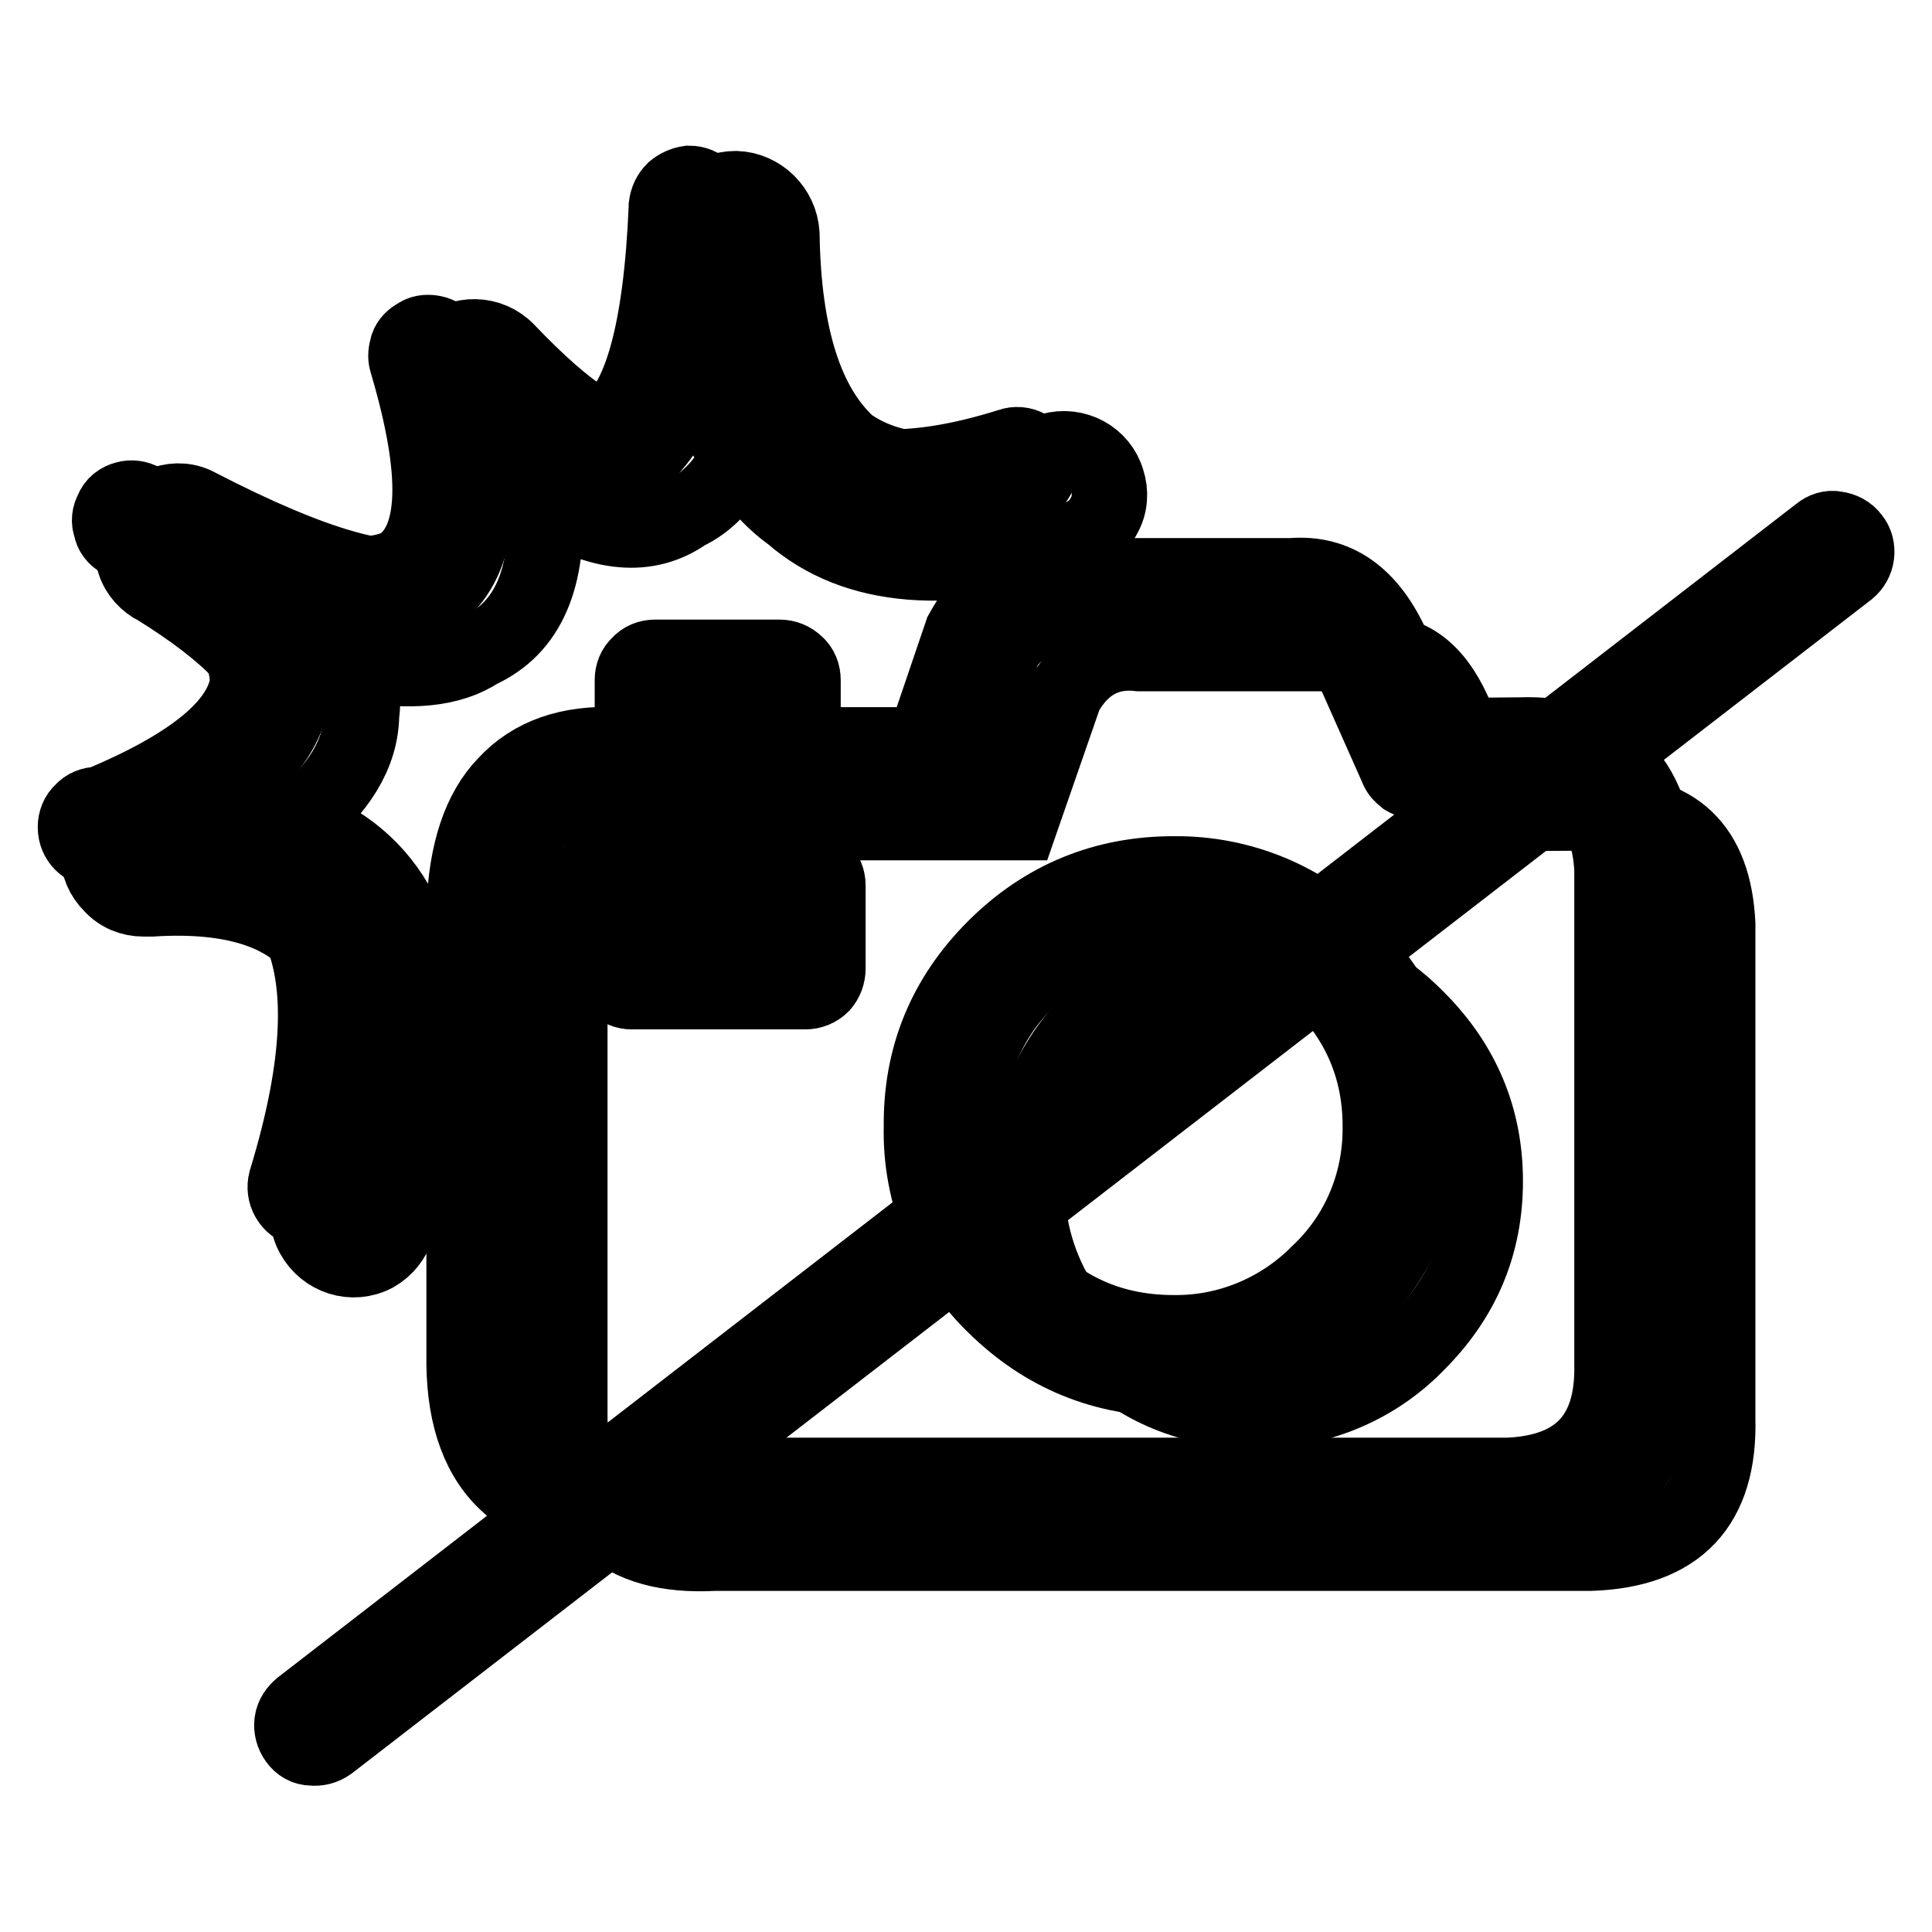
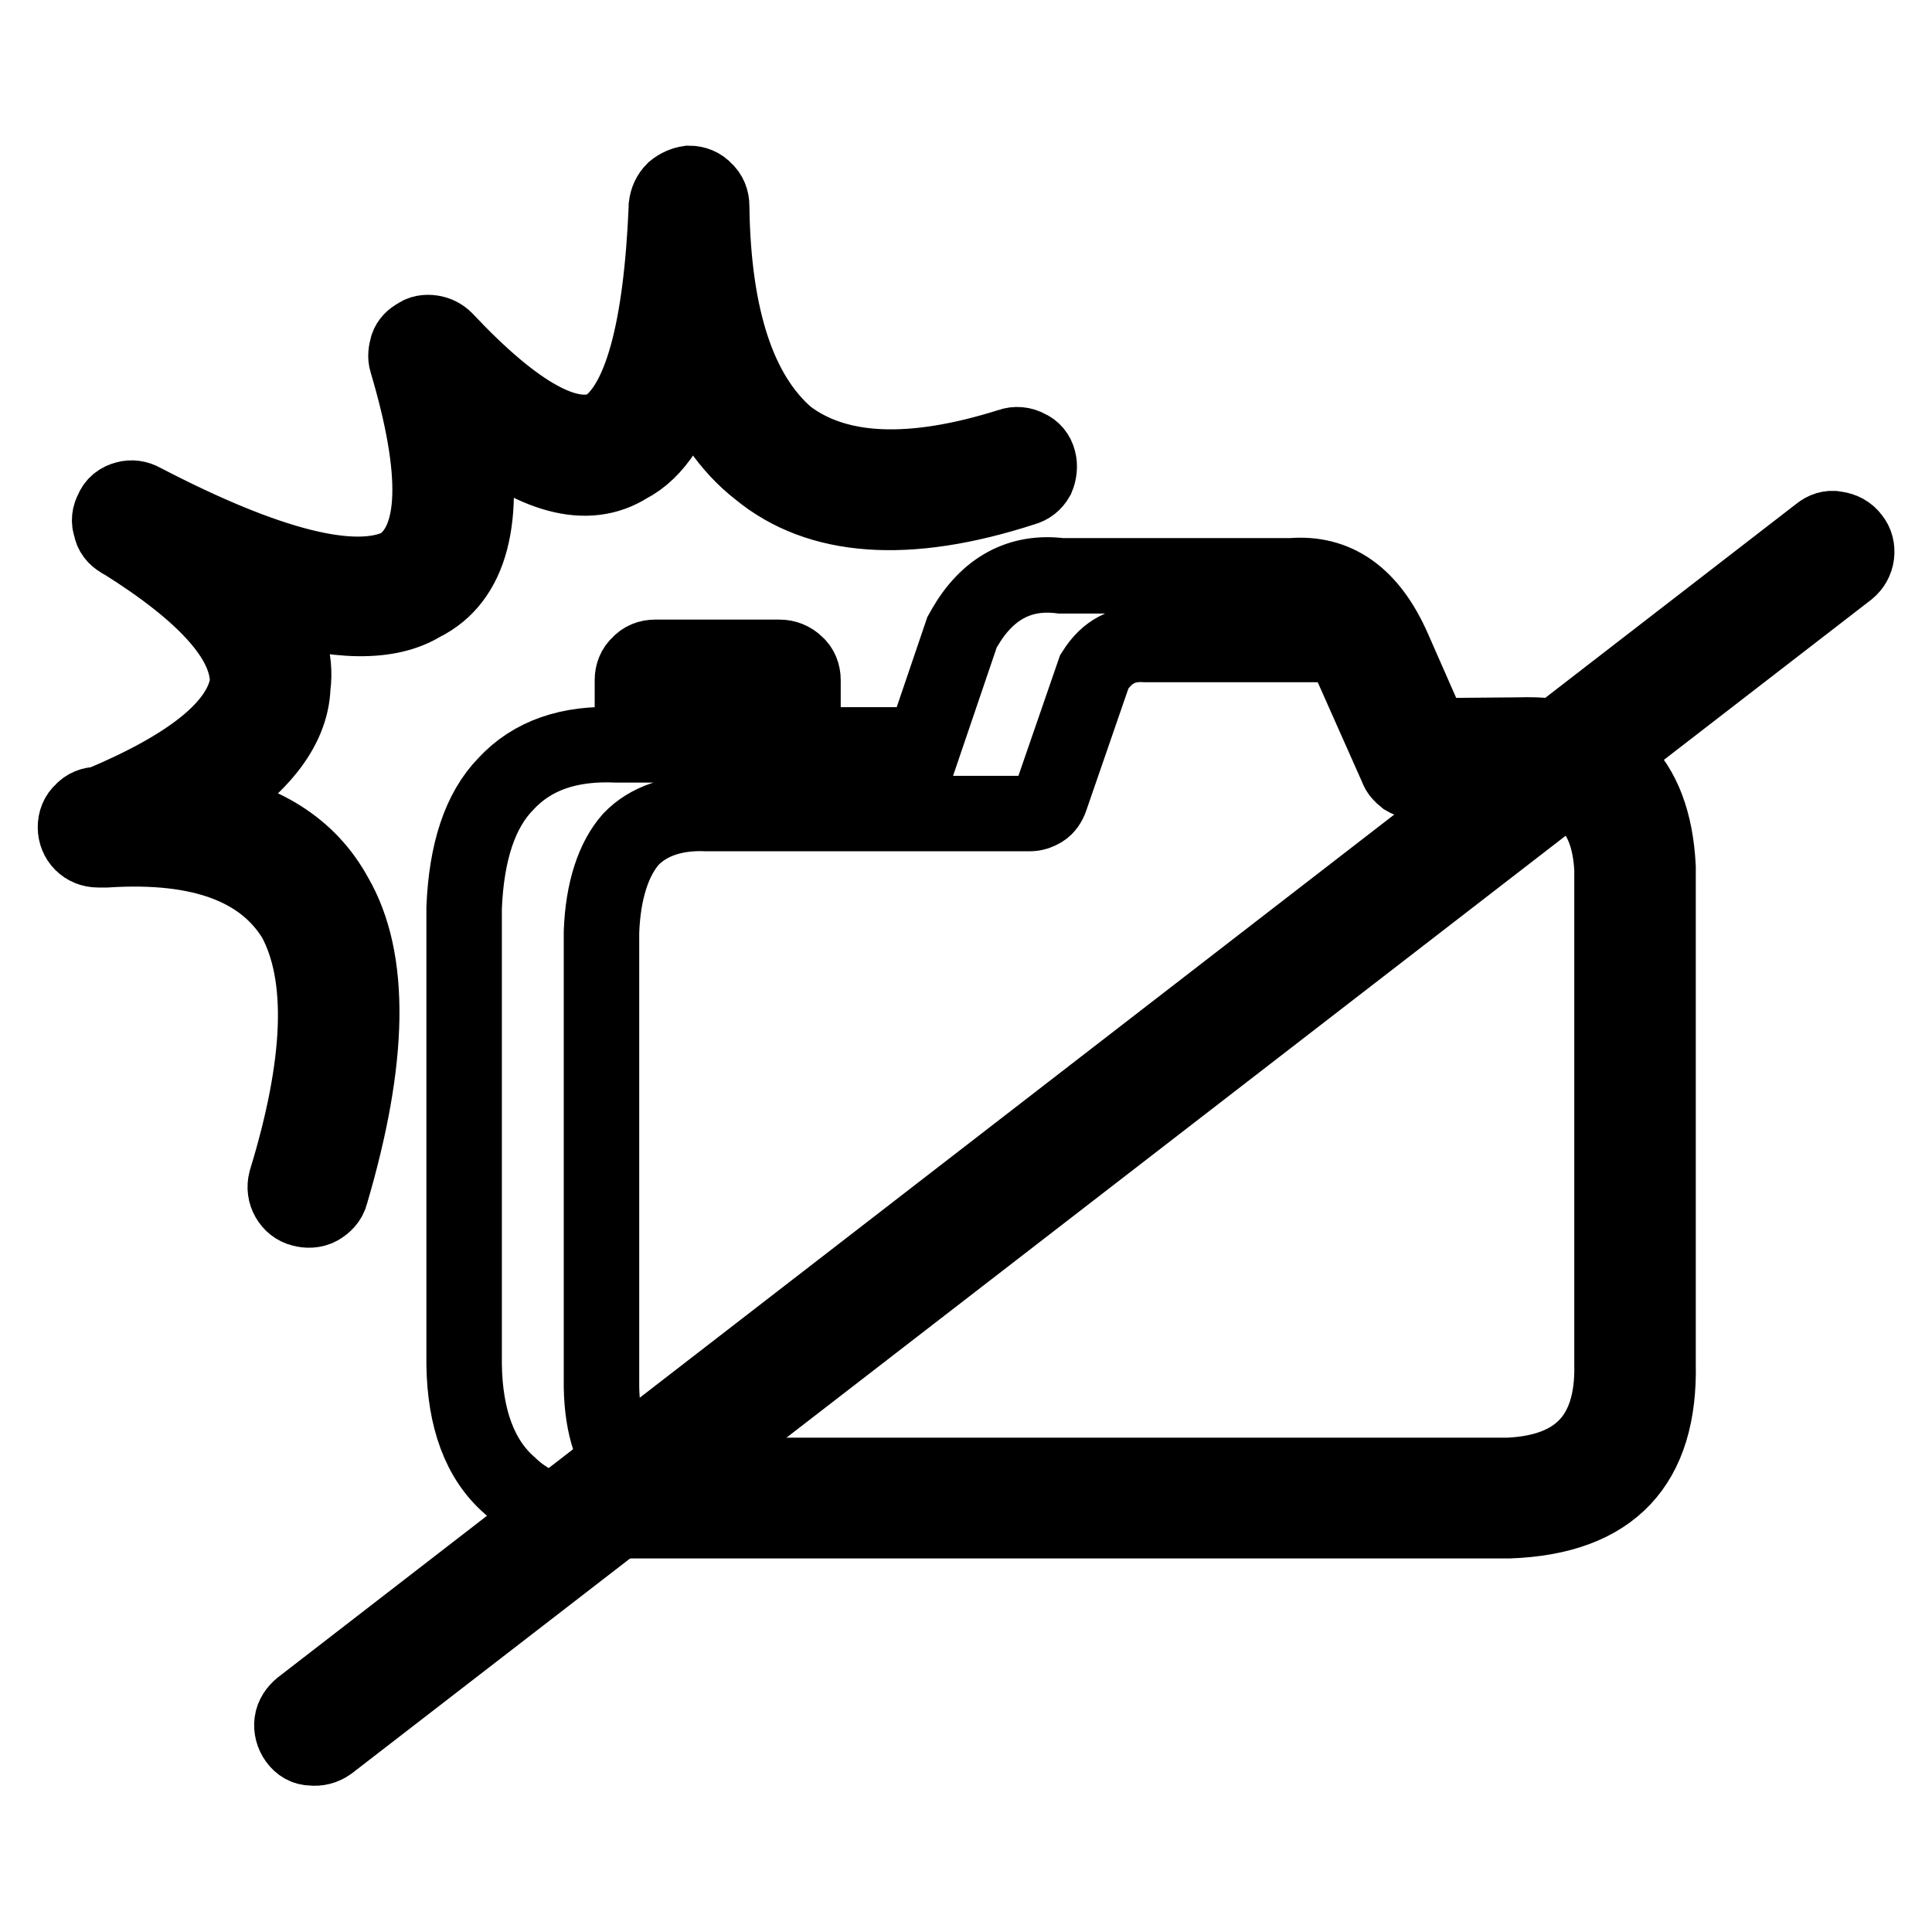
<svg xmlns="http://www.w3.org/2000/svg" version="1.1" x="0px" y="0px" viewBox="0 0 256 256" enable-background="new 0 0 256 256" xml:space="preserve">
  <g>
-     <path stroke-width="10" fill-opacity="0" stroke="#000000" d="M212.1,107.7l-13.5,0.1l-6-13.5c-2.5-5.5-6-8.1-10.6-7.7h-31c-4.3-0.5-7.6,1.3-9.9,5.4l-5.9,17H92.7 c-11-0.5-16.7,5.7-17.2,18.7V188c0.2,12.5,6.6,18.5,19.2,17.8h116.1c11.5-0.4,17.1-6.3,16.8-17.8v-65.6 C227.1,112.3,222,107.4,212.1,107.7L212.1,107.7z M196.8,156.5c0,8.4-3,15.5-9,21.5c-5.6,5.8-13.4,9-21.4,8.9 c-8.4,0-15.6-2.9-21.5-8.9c-5.8-5.6-9-13.4-8.8-21.5c-0.2-8.1,3-15.9,8.8-21.5c5.6-5.8,13.4-9,21.5-8.9c8.4,0,15.5,2.9,21.4,8.9 C193.8,141,196.8,148.2,196.8,156.5z" />
-     <path stroke-width="10" fill-opacity="0" stroke="#000000" d="M97.5,25c-3.3,0-6,2.5-6.1,5.8c-0.5,15-2.7,24-6.6,26.9c-3.6,1.1-9.5-2.7-17.6-11.2 c-2.3-2.4-6.1-2.5-8.6-0.2c-0.6,0.6-1.1,1.3-1.4,2.1c-0.5,1.3-0.6,2.7-0.1,3.9c3.8,12.8,3.9,20.6,0.4,23.5 c-5.4,2.2-15.7-0.7-31.2-8.7c-1.4-0.8-3-0.9-4.5-0.4c-1.5,0.4-2.8,1.4-3.5,2.8c-0.9,1.3-1.1,3-0.6,4.5c0.3,1.5,1.3,2.8,2.6,3.6 c0.1,0.1,0.3,0.1,0.4,0.2c9.8,6.1,14.9,11.4,15.1,16c-1.1,4.4-6.8,8.9-17.3,13.3c-1.4,0.1-2.7,0.7-3.7,1.7 c-1.2,1.1-1.8,2.6-1.8,4.2c0,1.7,0.6,3.1,1.8,4.3c1.1,1.2,2.6,1.8,4.2,1.8h1.1c11.1-0.7,18.6,1.9,22.4,7.6c3.5,7,3,17.7-1.4,32.4 c-0.5,1.5-0.4,3.2,0.4,4.6c1.6,2.9,5.2,4.1,8.2,2.5c1.4-0.8,2.4-2.1,2.9-3.6c5.8-19,5.9-32.9,0.4-41.9c-2.9-5.5-7.4-9.3-13.7-11.6 c5.6-4.5,8.5-9.2,8.6-14.3c0.3-2.3,0.1-4.6-0.5-6.9c6.9,1.3,12.3,0.8,16.1-1.7c6.5-3,9.3-9.6,8.7-19.9c7.4,4.6,13.6,5.2,18.7,1.6 c2.8-1.3,5.2-3.8,7.1-7.5c1.9,3.2,4.1,5.8,6.9,7.8c8.5,7.4,21.1,8.3,37.9,3.1c1.5-0.5,2.8-1.6,3.5-3c0.8-1.4,0.9-3.1,0.4-4.6 c-0.9-3.1-4.2-4.9-7.4-4c-0.1,0-0.1,0-0.2,0.1c-11.8,3.7-20.7,3.4-26.7-0.9c-5.6-5.1-8.6-14.3-8.8-27.9V31 C103.4,27.7,100.7,25.1,97.5,25z" />
-     <path stroke-width="10" fill-opacity="0" stroke="#000000" d="M189.7,97.5l-5.1-11.6c-3.1-7-7.6-10.1-13.5-9.6h-30.5c-5.5-0.7-9.8,1.7-12.8,6.9c-0.1,0.2-0.2,0.3-0.3,0.5 l-5.1,15h-16v-8.6c0-0.8-0.3-1.6-0.9-2.1c-0.6-0.6-1.4-0.9-2.2-0.9H86.8c-0.8,0-1.6,0.3-2.1,0.9c-0.6,0.5-0.9,1.3-0.9,2.1v8.6h-2 c-6.4-0.3-11.3,1.4-14.8,5.2c-3.4,3.5-5.2,9-5.5,16.4v60.5c0.1,7.2,2.1,12.6,6,16c3.6,3.5,9.1,5,16.2,4.7H200 c13.5-0.5,20-7.4,19.7-20.8v-65.6v-0.2c-0.6-12-6.8-17.9-18.4-17.5L189.7,97.5L189.7,97.5z M171.2,82.3h0.3c3.2-0.1,5.7,2,7.6,6 v-0.1l6,13.5c0.2,0.6,0.6,1,1.1,1.4c0.5,0.3,1.1,0.4,1.6,0.4l13.5-0.1c7.8-0.2,11.9,3.8,12.3,11.8v65.6c0.2,9.4-4.4,14.3-13.8,14.7 H83.7c-5.3,0.3-9.3-0.7-12-3.1c-2.6-2.5-3.9-6.4-4-11.7v-60.3c0.2-5.5,1.6-9.7,3.9-12.3c2.3-2.4,5.8-3.6,10.1-3.4h42.7 c0.7,0,1.2-0.2,1.7-0.5s0.9-0.9,1.1-1.5l5.8-16.8c1.7-2.7,3.9-3.8,6.8-3.6H171.2L171.2,82.3z M89.8,98.7v-5.5h10.3v5.5H89.8z" />
-     <path stroke-width="10" fill-opacity="0" stroke="#000000" d="M179.1,173L179.1,173c6.5-6.6,9.8-14.5,9.8-23.7c0-9.2-3.3-17.1-9.8-23.7c-6.2-6.4-14.7-9.9-23.6-9.8 c-9.1,0-17.1,3.2-23.7,9.8c-6.6,6.6-9.8,14.5-9.7,23.7c-0.2,8.9,3.3,17.5,9.7,23.7c6.6,6.5,14.5,9.7,23.7,9.7 C164.7,182.7,172.6,179.4,179.1,173z M174.8,168.6c-5.1,5.2-12.1,8.1-19.3,8c-7.6,0-14.1-2.6-19.4-8h0.1c-5.2-5.1-8.1-12.1-8-19.4 c-0.2-7.3,2.7-14.3,7.9-19.3l0.1-0.1c5.3-5.3,11.9-8,19.3-8c7.5,0,14,2.7,19.3,8.1c5.4,5.4,8.1,11.8,8.1,19.3 C183,156.6,180.1,163.6,174.8,168.6L174.8,168.6z M109.7,128.3v-11c0-1.6-1.3-3-2.9-3c0,0-0.1,0-0.1,0h-23c-0.8,0-1.6,0.3-2.1,0.9 c-0.6,0.5-0.9,1.3-0.9,2.1v11c0,0.8,0.3,1.6,0.9,2.2c0.6,0.6,1.3,0.9,2.1,0.9h23c0.8,0,1.6-0.3,2.2-0.9 C109.4,129.9,109.7,129.2,109.7,128.3z M86.6,125.3v-4.9h17v4.9H86.6z" />
+     <path stroke-width="10" fill-opacity="0" stroke="#000000" d="M189.7,97.5l-5.1-11.6c-3.1-7-7.6-10.1-13.5-9.6h-30.5c-5.5-0.7-9.8,1.7-12.8,6.9c-0.1,0.2-0.2,0.3-0.3,0.5 l-5.1,15h-16v-8.6c0-0.8-0.3-1.6-0.9-2.1c-0.6-0.6-1.4-0.9-2.2-0.9H86.8c-0.8,0-1.6,0.3-2.1,0.9c-0.6,0.5-0.9,1.3-0.9,2.1v8.6h-2 c-6.4-0.3-11.3,1.4-14.8,5.2c-3.4,3.5-5.2,9-5.5,16.4v60.5c0.1,7.2,2.1,12.6,6,16c3.6,3.5,9.1,5,16.2,4.7H200 c13.5-0.5,20-7.4,19.7-20.8v-65.6v-0.2c-0.6-12-6.8-17.9-18.4-17.5L189.7,97.5L189.7,97.5z M171.2,82.3h0.3c3.2-0.1,5.7,2,7.6,6 v-0.1l6,13.5c0.2,0.6,0.6,1,1.1,1.4c0.5,0.3,1.1,0.4,1.6,0.4l13.5-0.1c7.8-0.2,11.9,3.8,12.3,11.8v65.6c0.2,9.4-4.4,14.3-13.8,14.7 H83.7c-2.6-2.5-3.9-6.4-4-11.7v-60.3c0.2-5.5,1.6-9.7,3.9-12.3c2.3-2.4,5.8-3.6,10.1-3.4h42.7 c0.7,0,1.2-0.2,1.7-0.5s0.9-0.9,1.1-1.5l5.8-16.8c1.7-2.7,3.9-3.8,6.8-3.6H171.2L171.2,82.3z M89.8,98.7v-5.5h10.3v5.5H89.8z" />
    <path stroke-width="10" fill-opacity="0" stroke="#000000" d="M89.3,25.2c-0.6,0.6-0.9,1.3-1,2.1v0.2c-0.7,16.4-3.4,26.1-8.1,29.2C75.5,58.9,68.4,55,59,45 c-0.5-0.5-1.1-0.8-1.8-0.9c-0.7-0.1-1.4,0-1.9,0.4c-0.6,0.3-1.1,0.8-1.3,1.4c-0.2,0.7-0.3,1.4-0.1,2C58.3,62.7,58,71.7,53,75 c-6,2.9-17.4,0.1-34.1-8.6c-0.7-0.4-1.5-0.5-2.2-0.3c-0.8,0.2-1.5,0.7-1.8,1.5c-0.4,0.7-0.5,1.5-0.2,2.2c0.1,0.8,0.6,1.4,1.3,1.8 c0.1,0.1,0.2,0.1,0.2,0.1C27.4,78.7,33,85,32.8,90.6c-0.9,5.6-7.4,10.9-19.6,16H13c-0.8,0-1.6,0.3-2.1,0.9 c-0.6,0.5-0.9,1.3-0.9,2.1c0,1.7,1.3,3,3,3c0,0,0,0,0.1,0h1c12.5-0.8,20.8,2.3,25,9.2c4,7.5,3.6,19-1.2,34.7 c-0.2,0.8-0.1,1.6,0.3,2.3c0.4,0.7,1,1.2,1.8,1.4c0.7,0.2,1.6,0.2,2.3-0.2c0.7-0.4,1.3-1,1.5-1.8c5.3-17.9,5.5-31.1,0.6-39.5 c-3.5-6.4-9.6-10.2-18.4-11.7c8.2-4.9,12.6-10.3,12.8-16c0.5-3.7-0.7-7.4-3.5-11.3c9.3,2.9,16.2,3,20.6,0.3 c6.5-3.2,8.6-11.3,6.3-23.9c8.6,7.1,15.6,9,21,5.6c3.7-1.9,6.4-6.2,8.3-12.8c2,5.8,5.1,10.3,9.1,13.4c7.9,6.5,19.6,7.4,35,2.4 c0.8-0.2,1.4-0.7,1.8-1.4c0.3-0.7,0.4-1.6,0.2-2.3c-0.2-0.8-0.7-1.4-1.4-1.7c-0.7-0.4-1.6-0.5-2.4-0.2c-13,4.1-22.9,3.7-29.5-1.3 c-6.4-5.5-9.8-15.6-10-30.4v-0.1c0-0.8-0.3-1.6-0.9-2.1c-0.5-0.6-1.3-0.9-2.1-0.9C90.6,24.4,89.9,24.7,89.3,25.2z M243.3,70.1 c-0.8-0.2-1.6,0.1-2.2,0.6L39.9,226.2c-0.6,0.5-1.1,1.2-1.2,2c-0.1,0.8,0.1,1.6,0.6,2.3c0.5,0.7,1.2,1.1,2,1.1 c0.8,0.1,1.6-0.1,2.3-0.6L244.9,75.5c0.6-0.5,1-1.2,1.1-2c0.1-0.8-0.1-1.6-0.6-2.2C244.9,70.6,244.1,70.2,243.3,70.1z" />
  </g>
</svg>